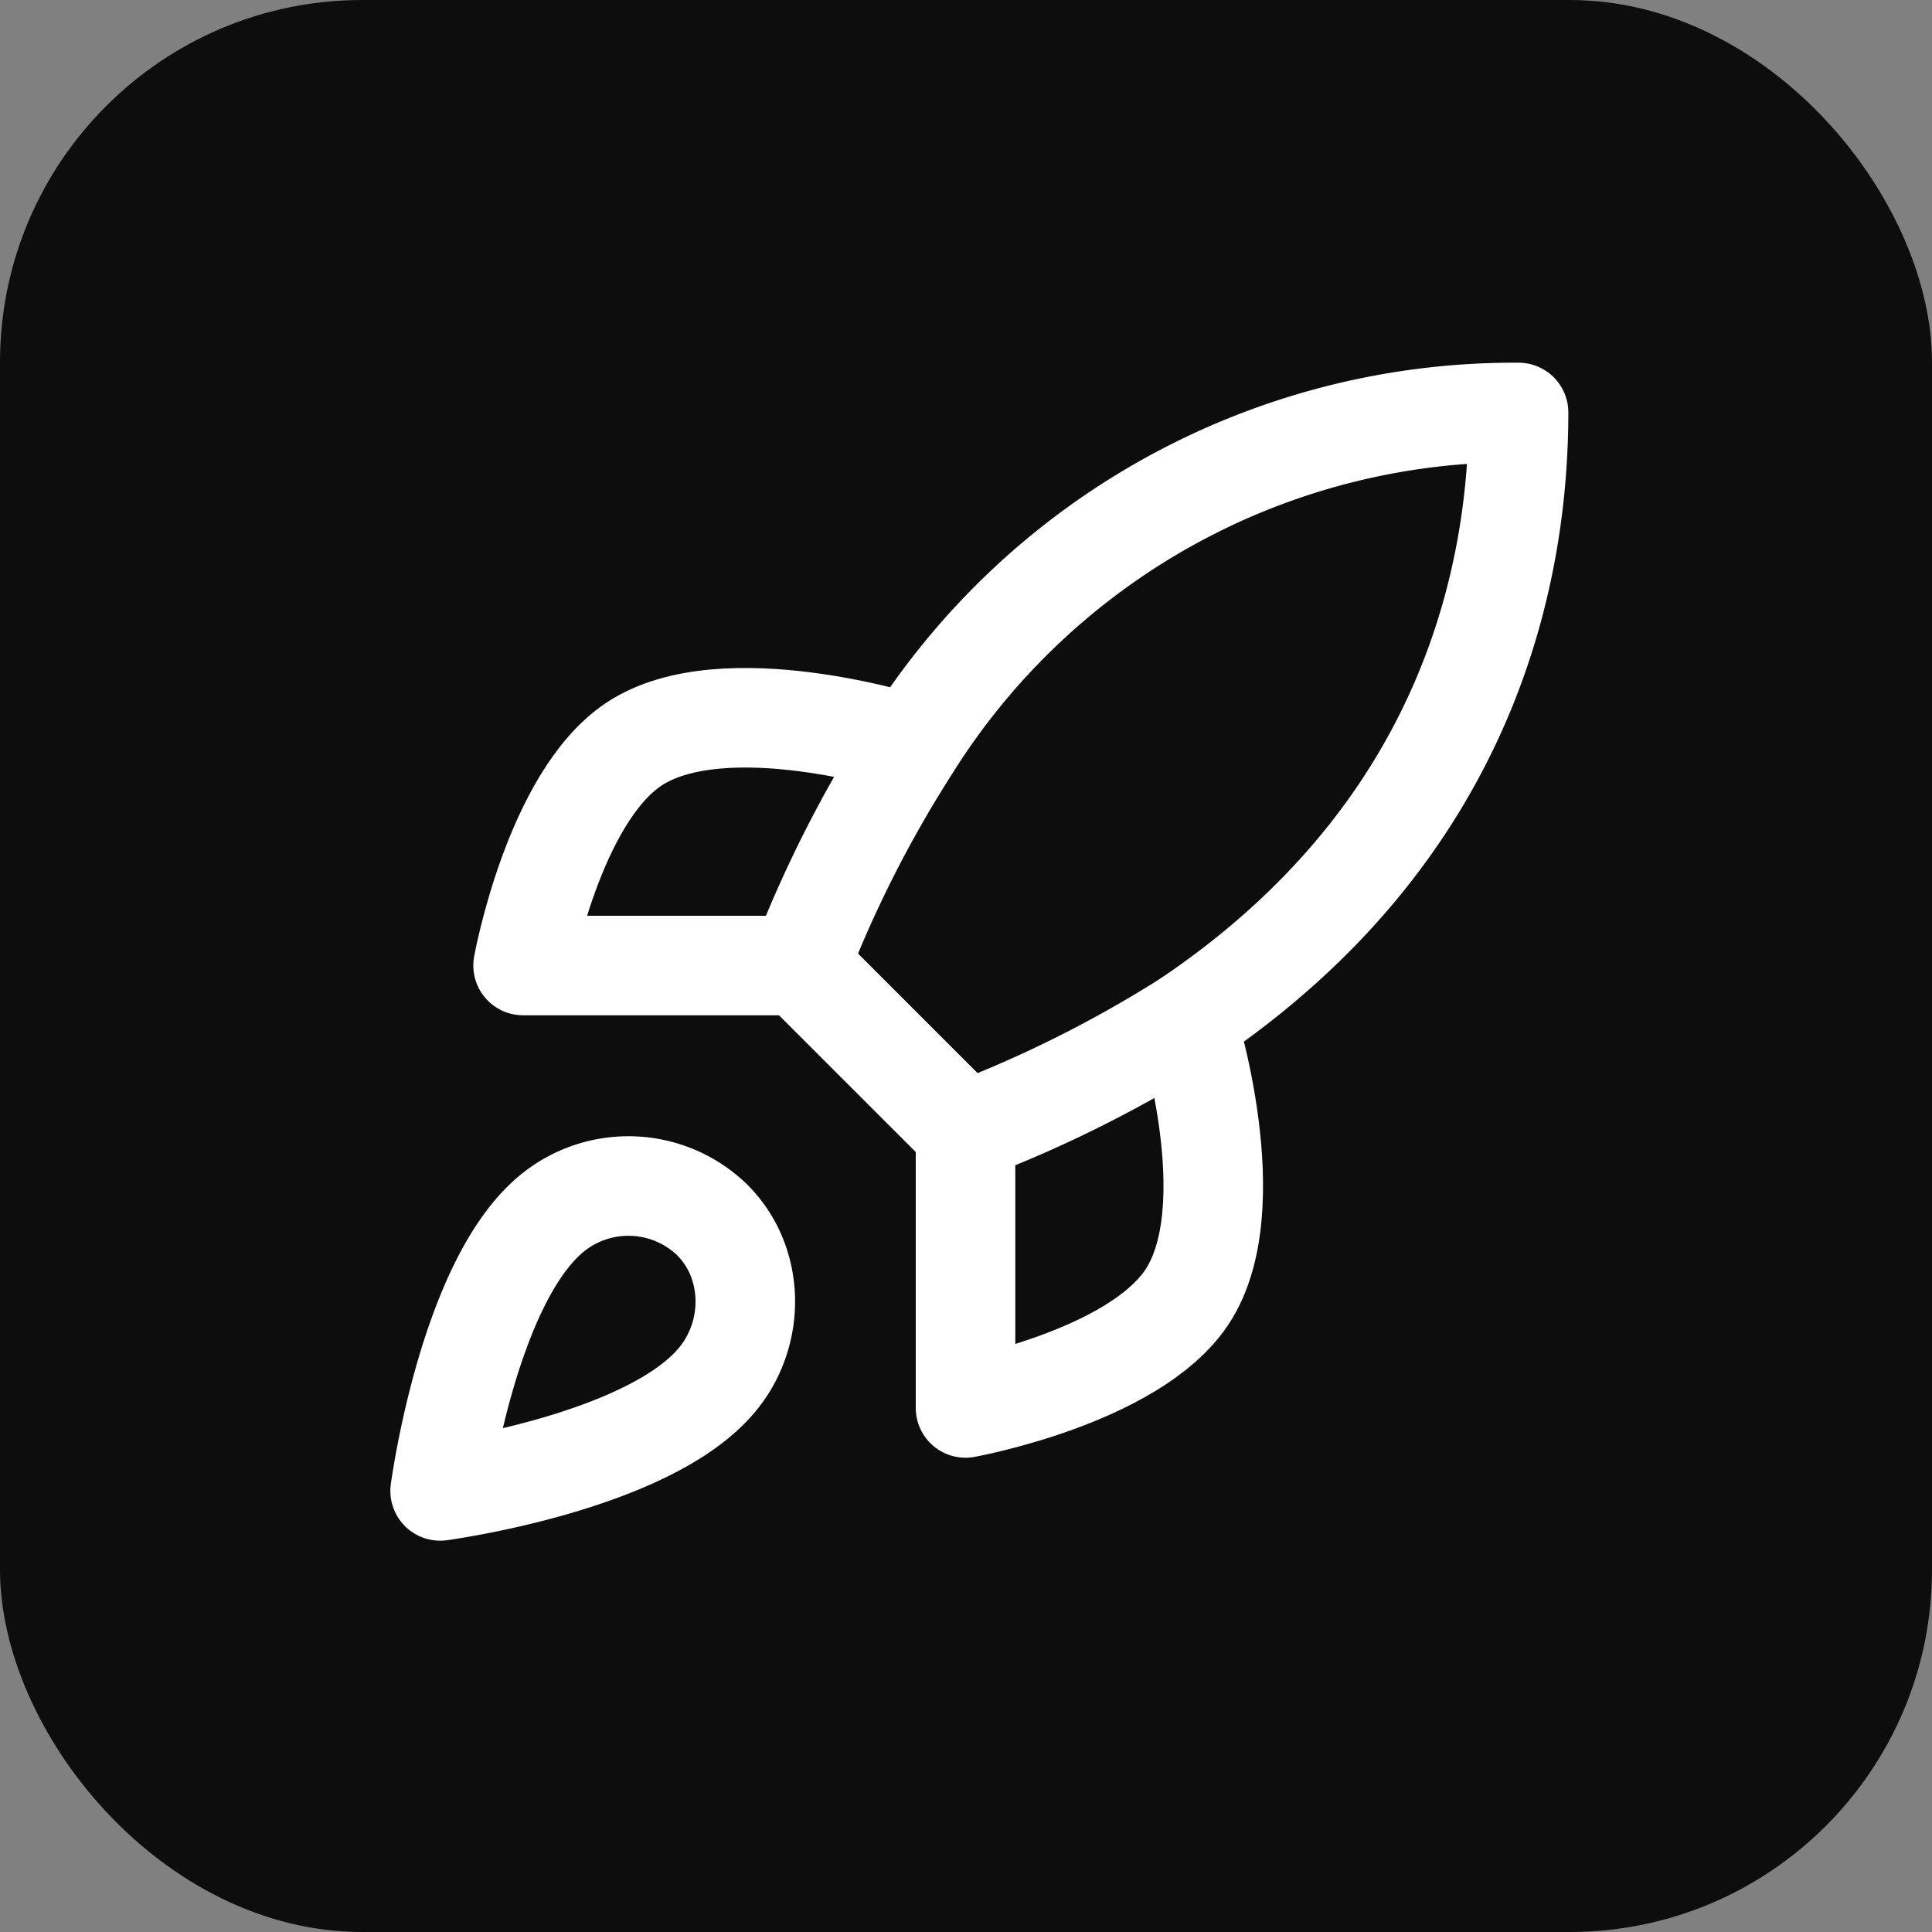
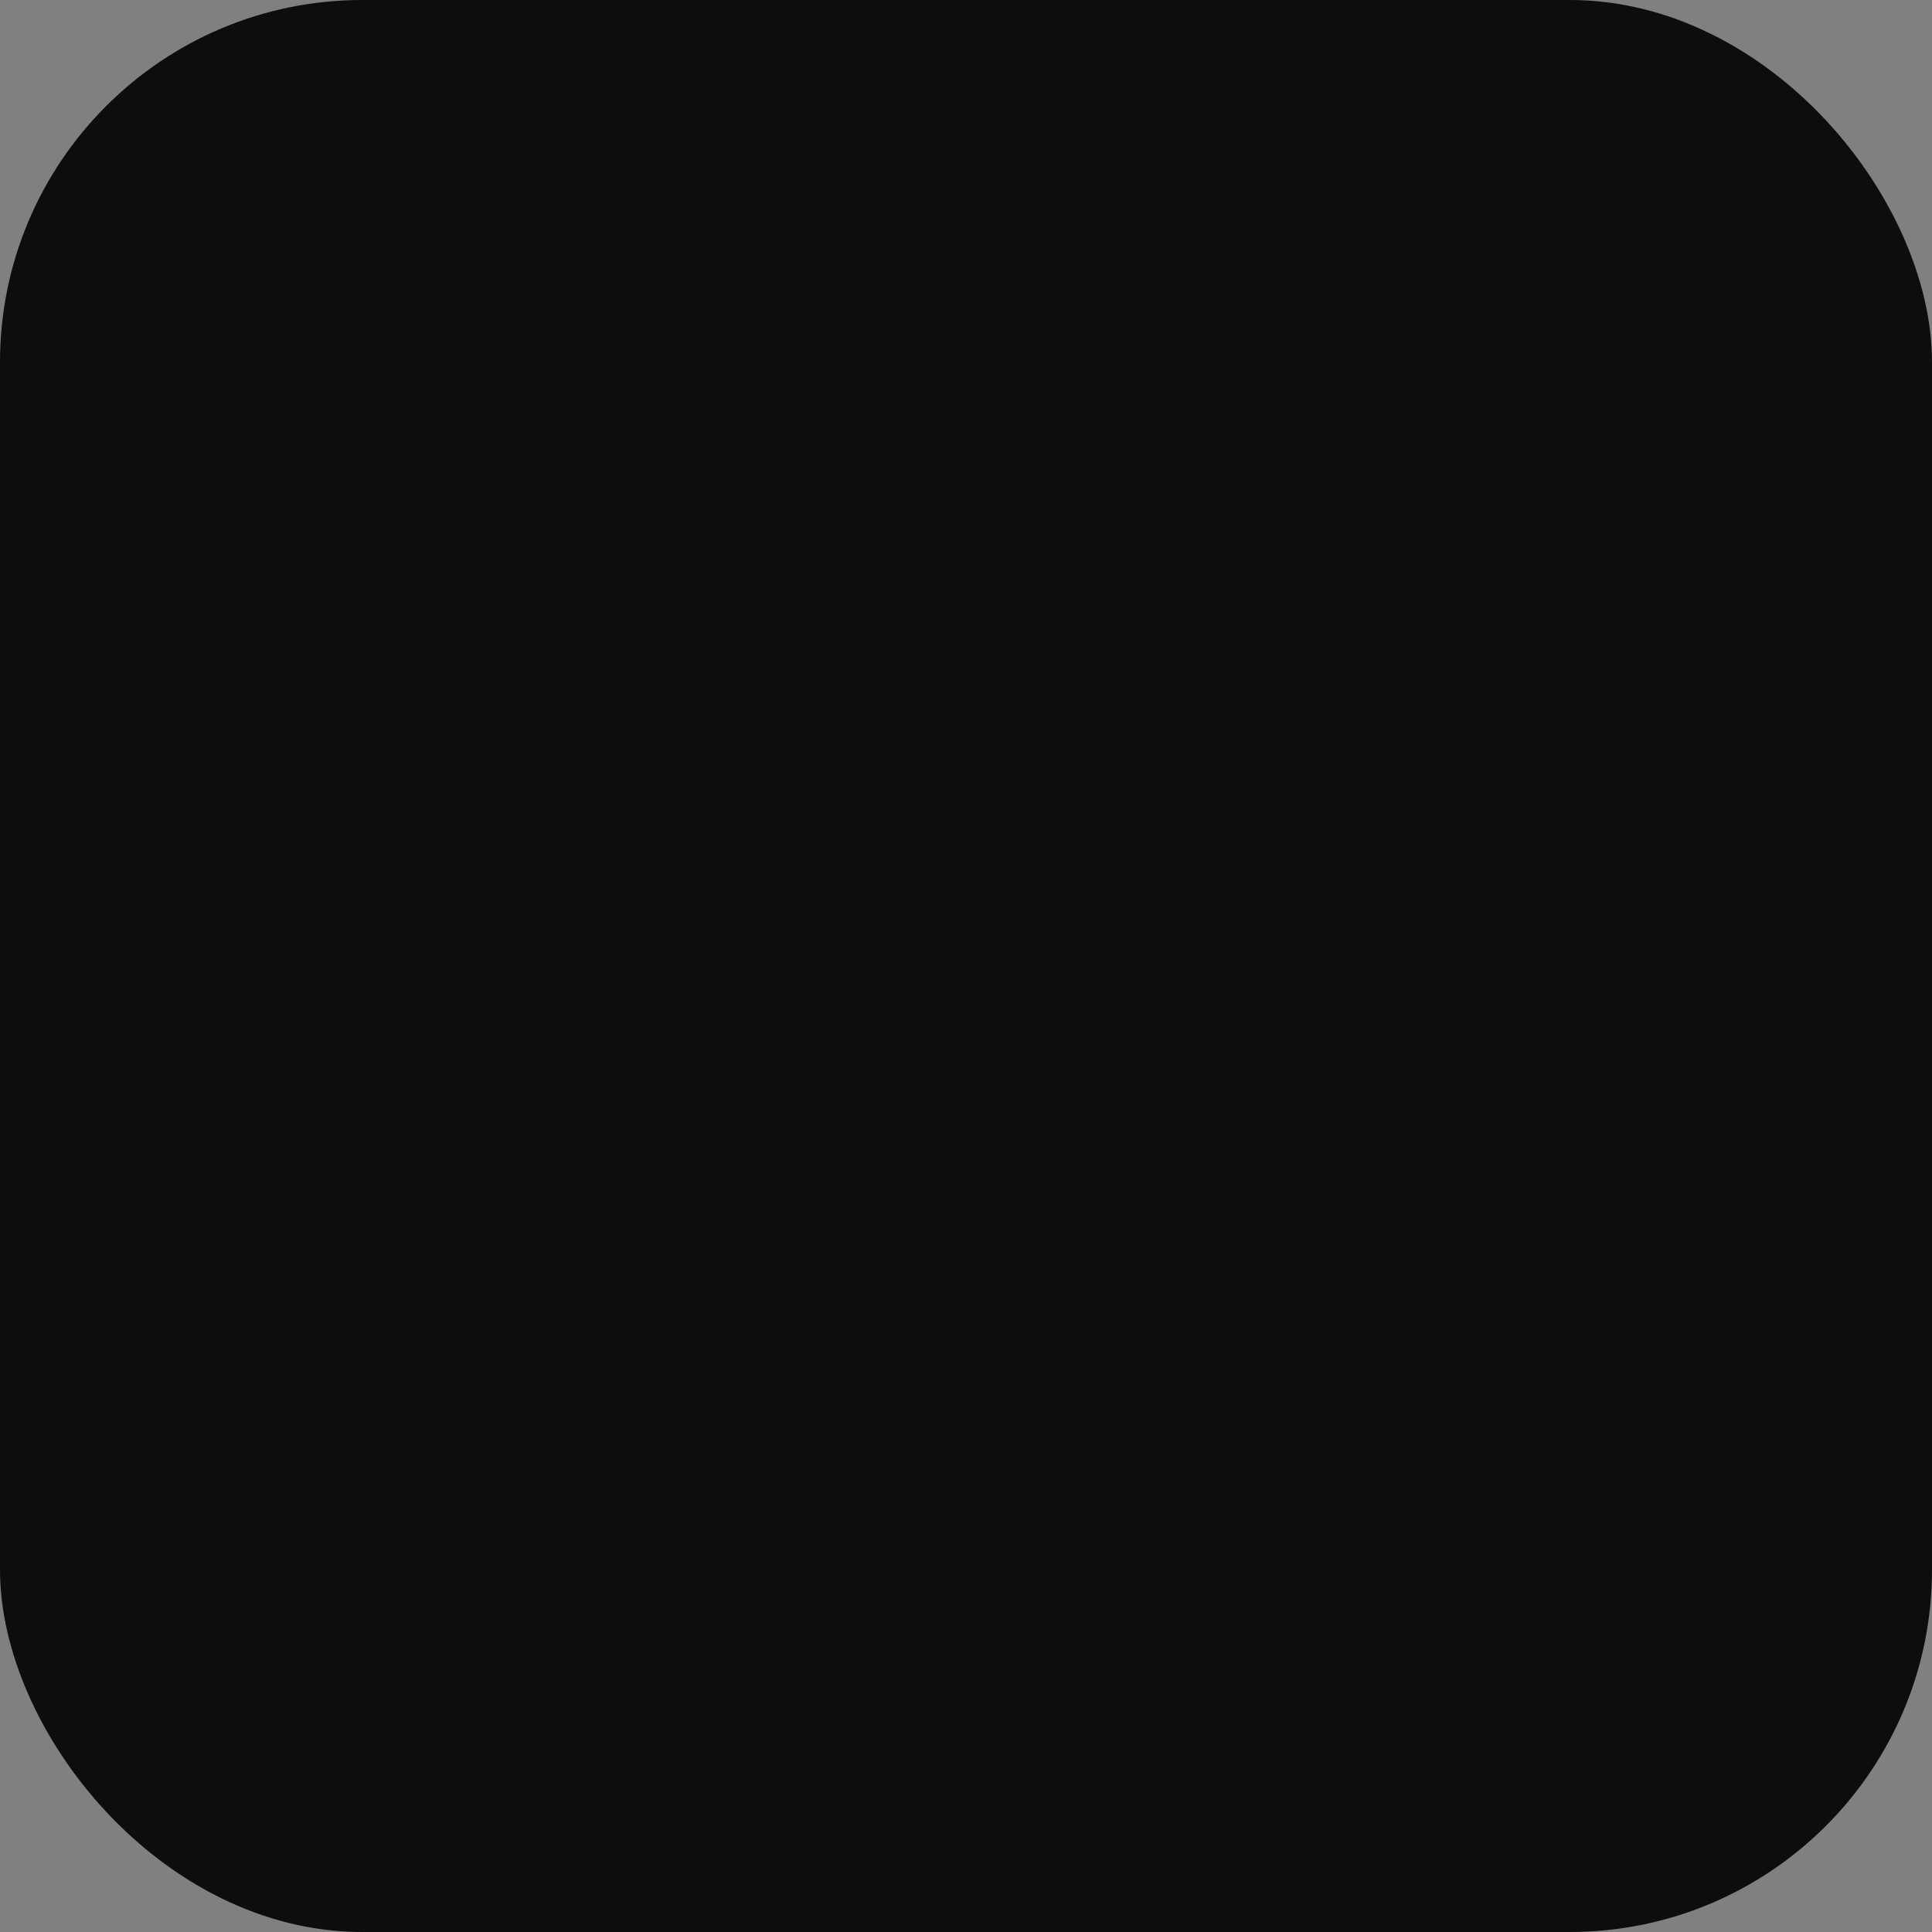
<svg xmlns="http://www.w3.org/2000/svg" viewBox="0 0 32 32" fill="none">
  <rect x="0" y="0" width="32" height="32" fill="#808080" stroke="none" />
  <rect width="32" height="32" rx="6" fill="#0D0D0D" />
  <g transform="translate(5, 5) scale(0.916, 0.916)">
-     <path stroke="#FFFFFF" stroke-linecap="round" stroke-linejoin="round" stroke-width="1.8" fill="none" d="M4.5 16.5c-1.5 1.26-2 5-2 5s3.74-.5 5-2c.71-.84.7-2.13-.09-2.91a2.18 2.18 0 0 0-2.91-.09z" />
-     <path stroke="#FFFFFF" stroke-linecap="round" stroke-linejoin="round" stroke-width="1.8" fill="none" d="m12 15-3-3a22 22 0 0 1 2-3.95A12.88 12.88 0 0 1 22 2c0 2.72-.78 7.5-6 11a22.35 22.35 0 0 1-4 2z" />
-     <path stroke="#FFFFFF" stroke-linecap="round" stroke-linejoin="round" stroke-width="1.8" fill="none" d="M9 12H4s.55-3.03 2-4c1.62-1.08 5 0 5 0" />
-     <path stroke="#FFFFFF" stroke-linecap="round" stroke-linejoin="round" stroke-width="1.8" fill="none" d="M12 15v5s3.03-.55 4-2c1.08-1.62 0-5 0-5" />
-   </g>
+     </g>
</svg>